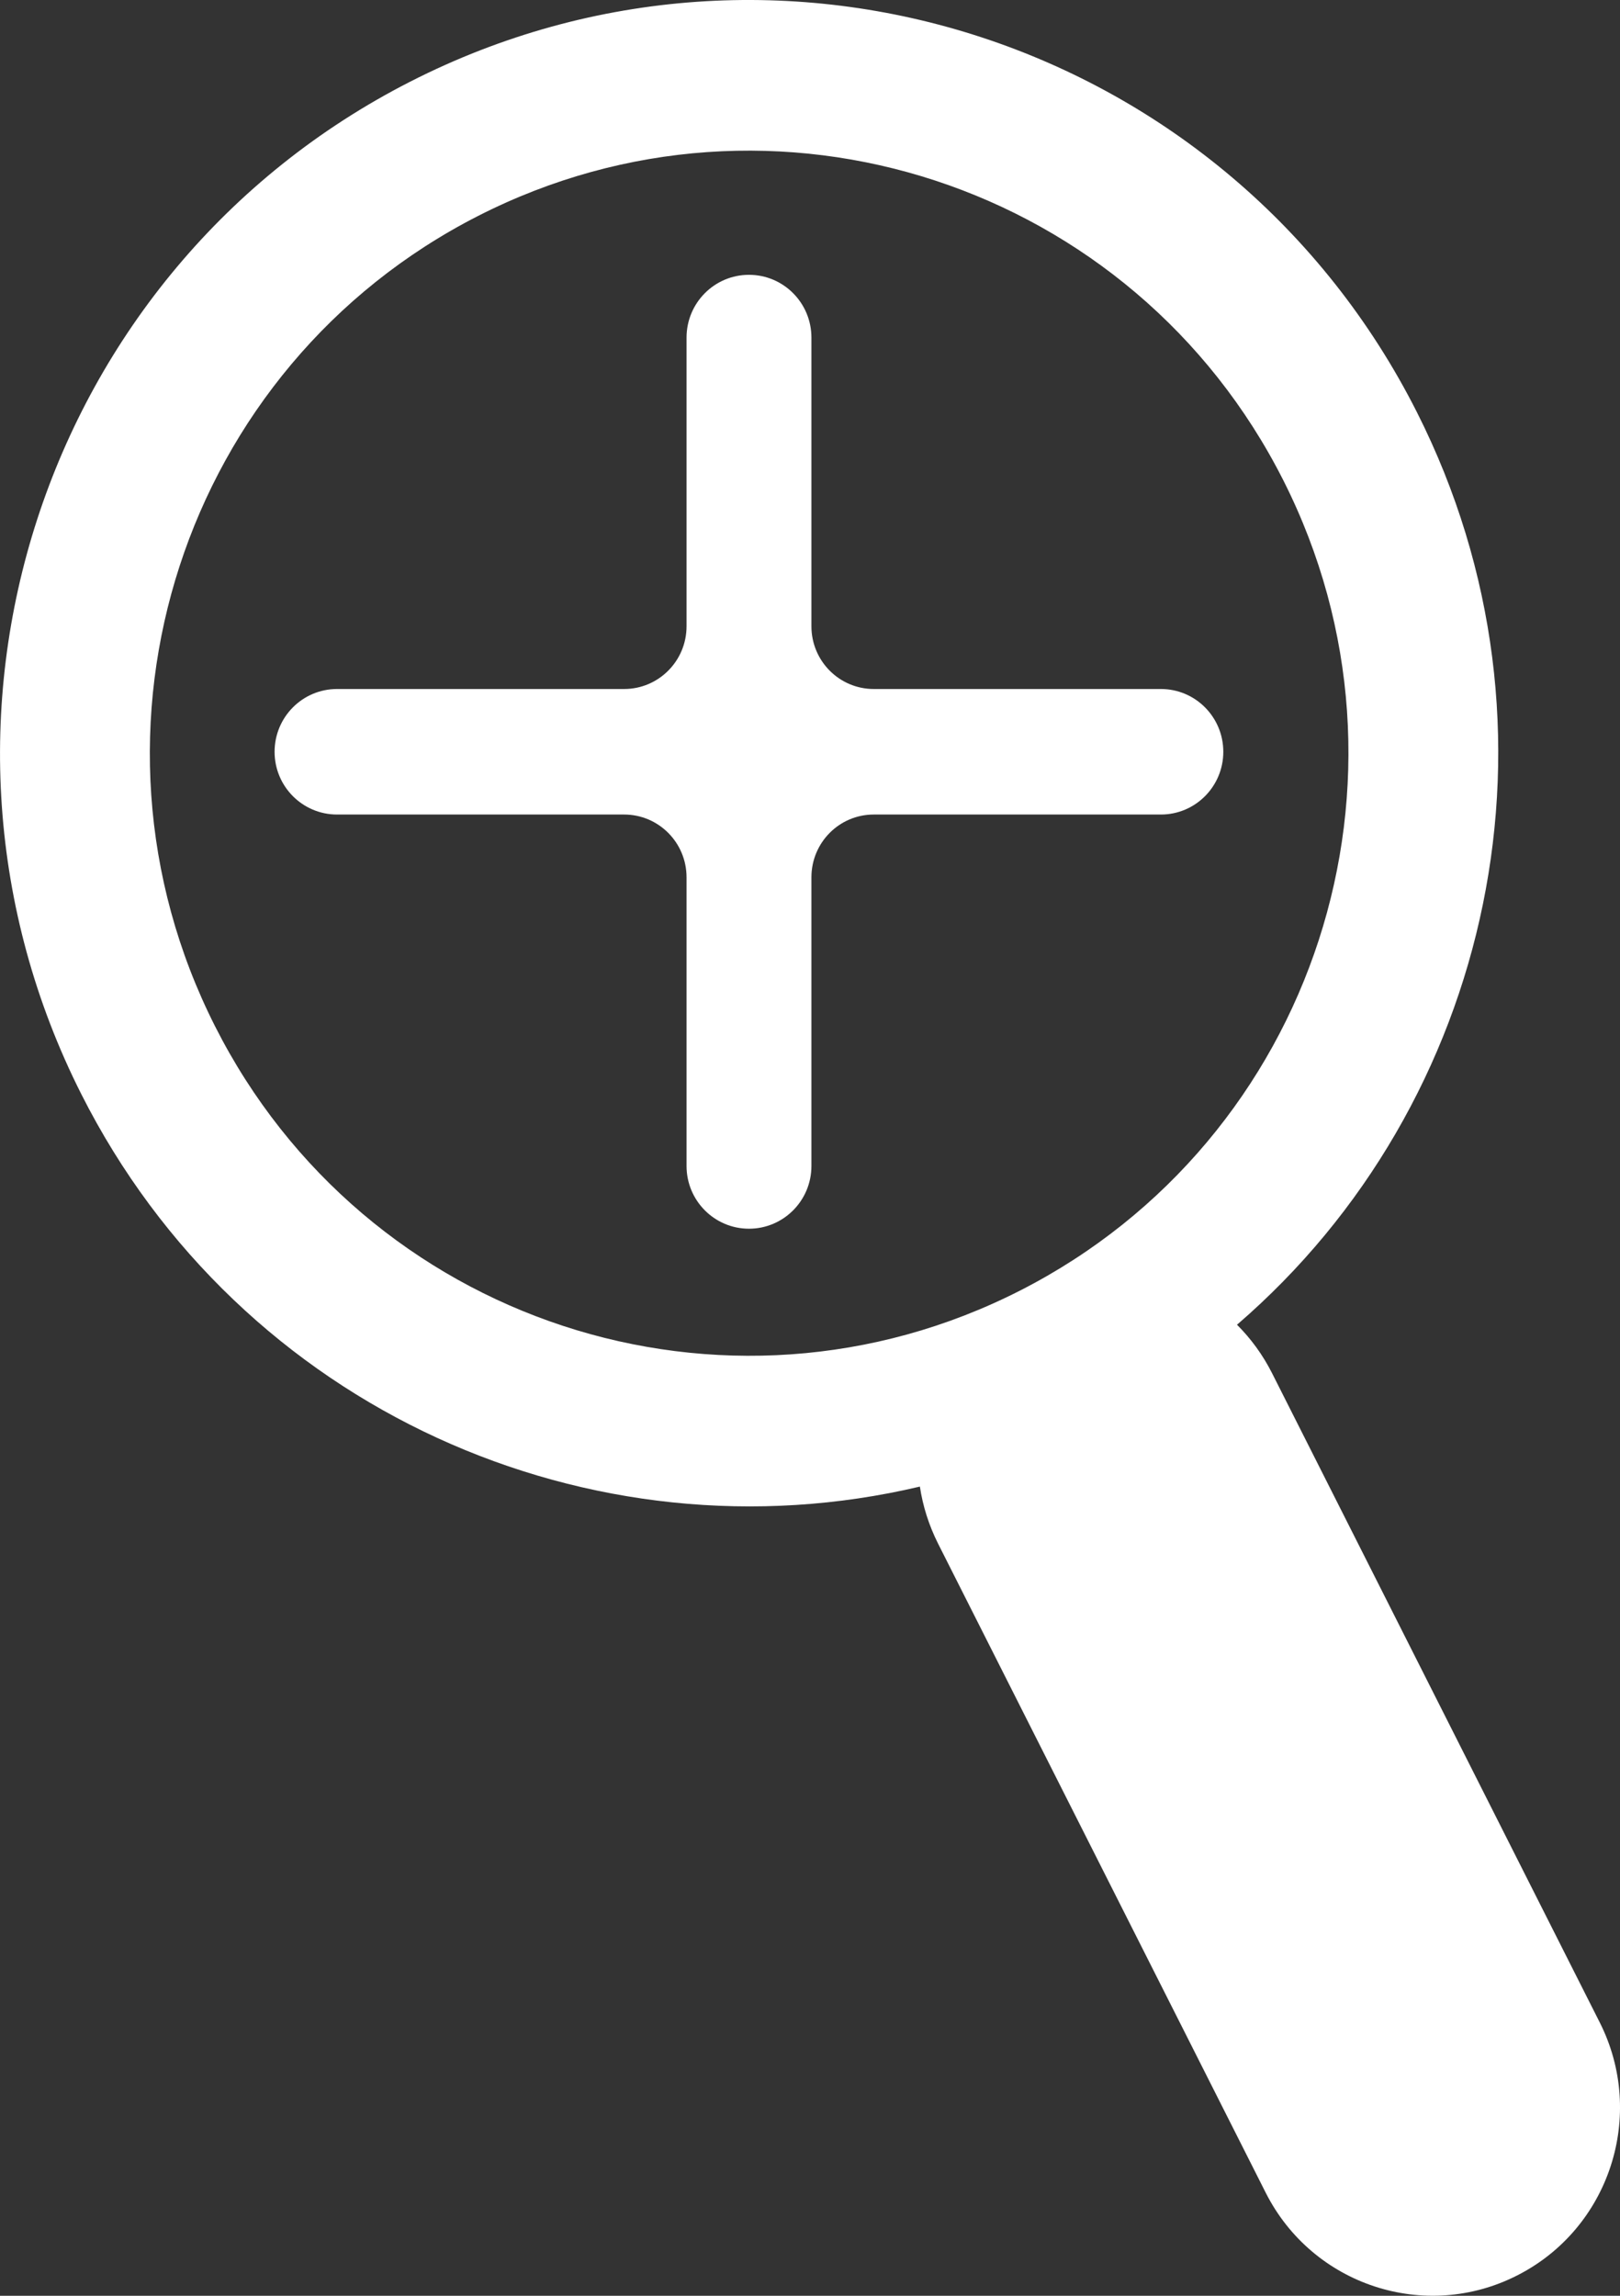
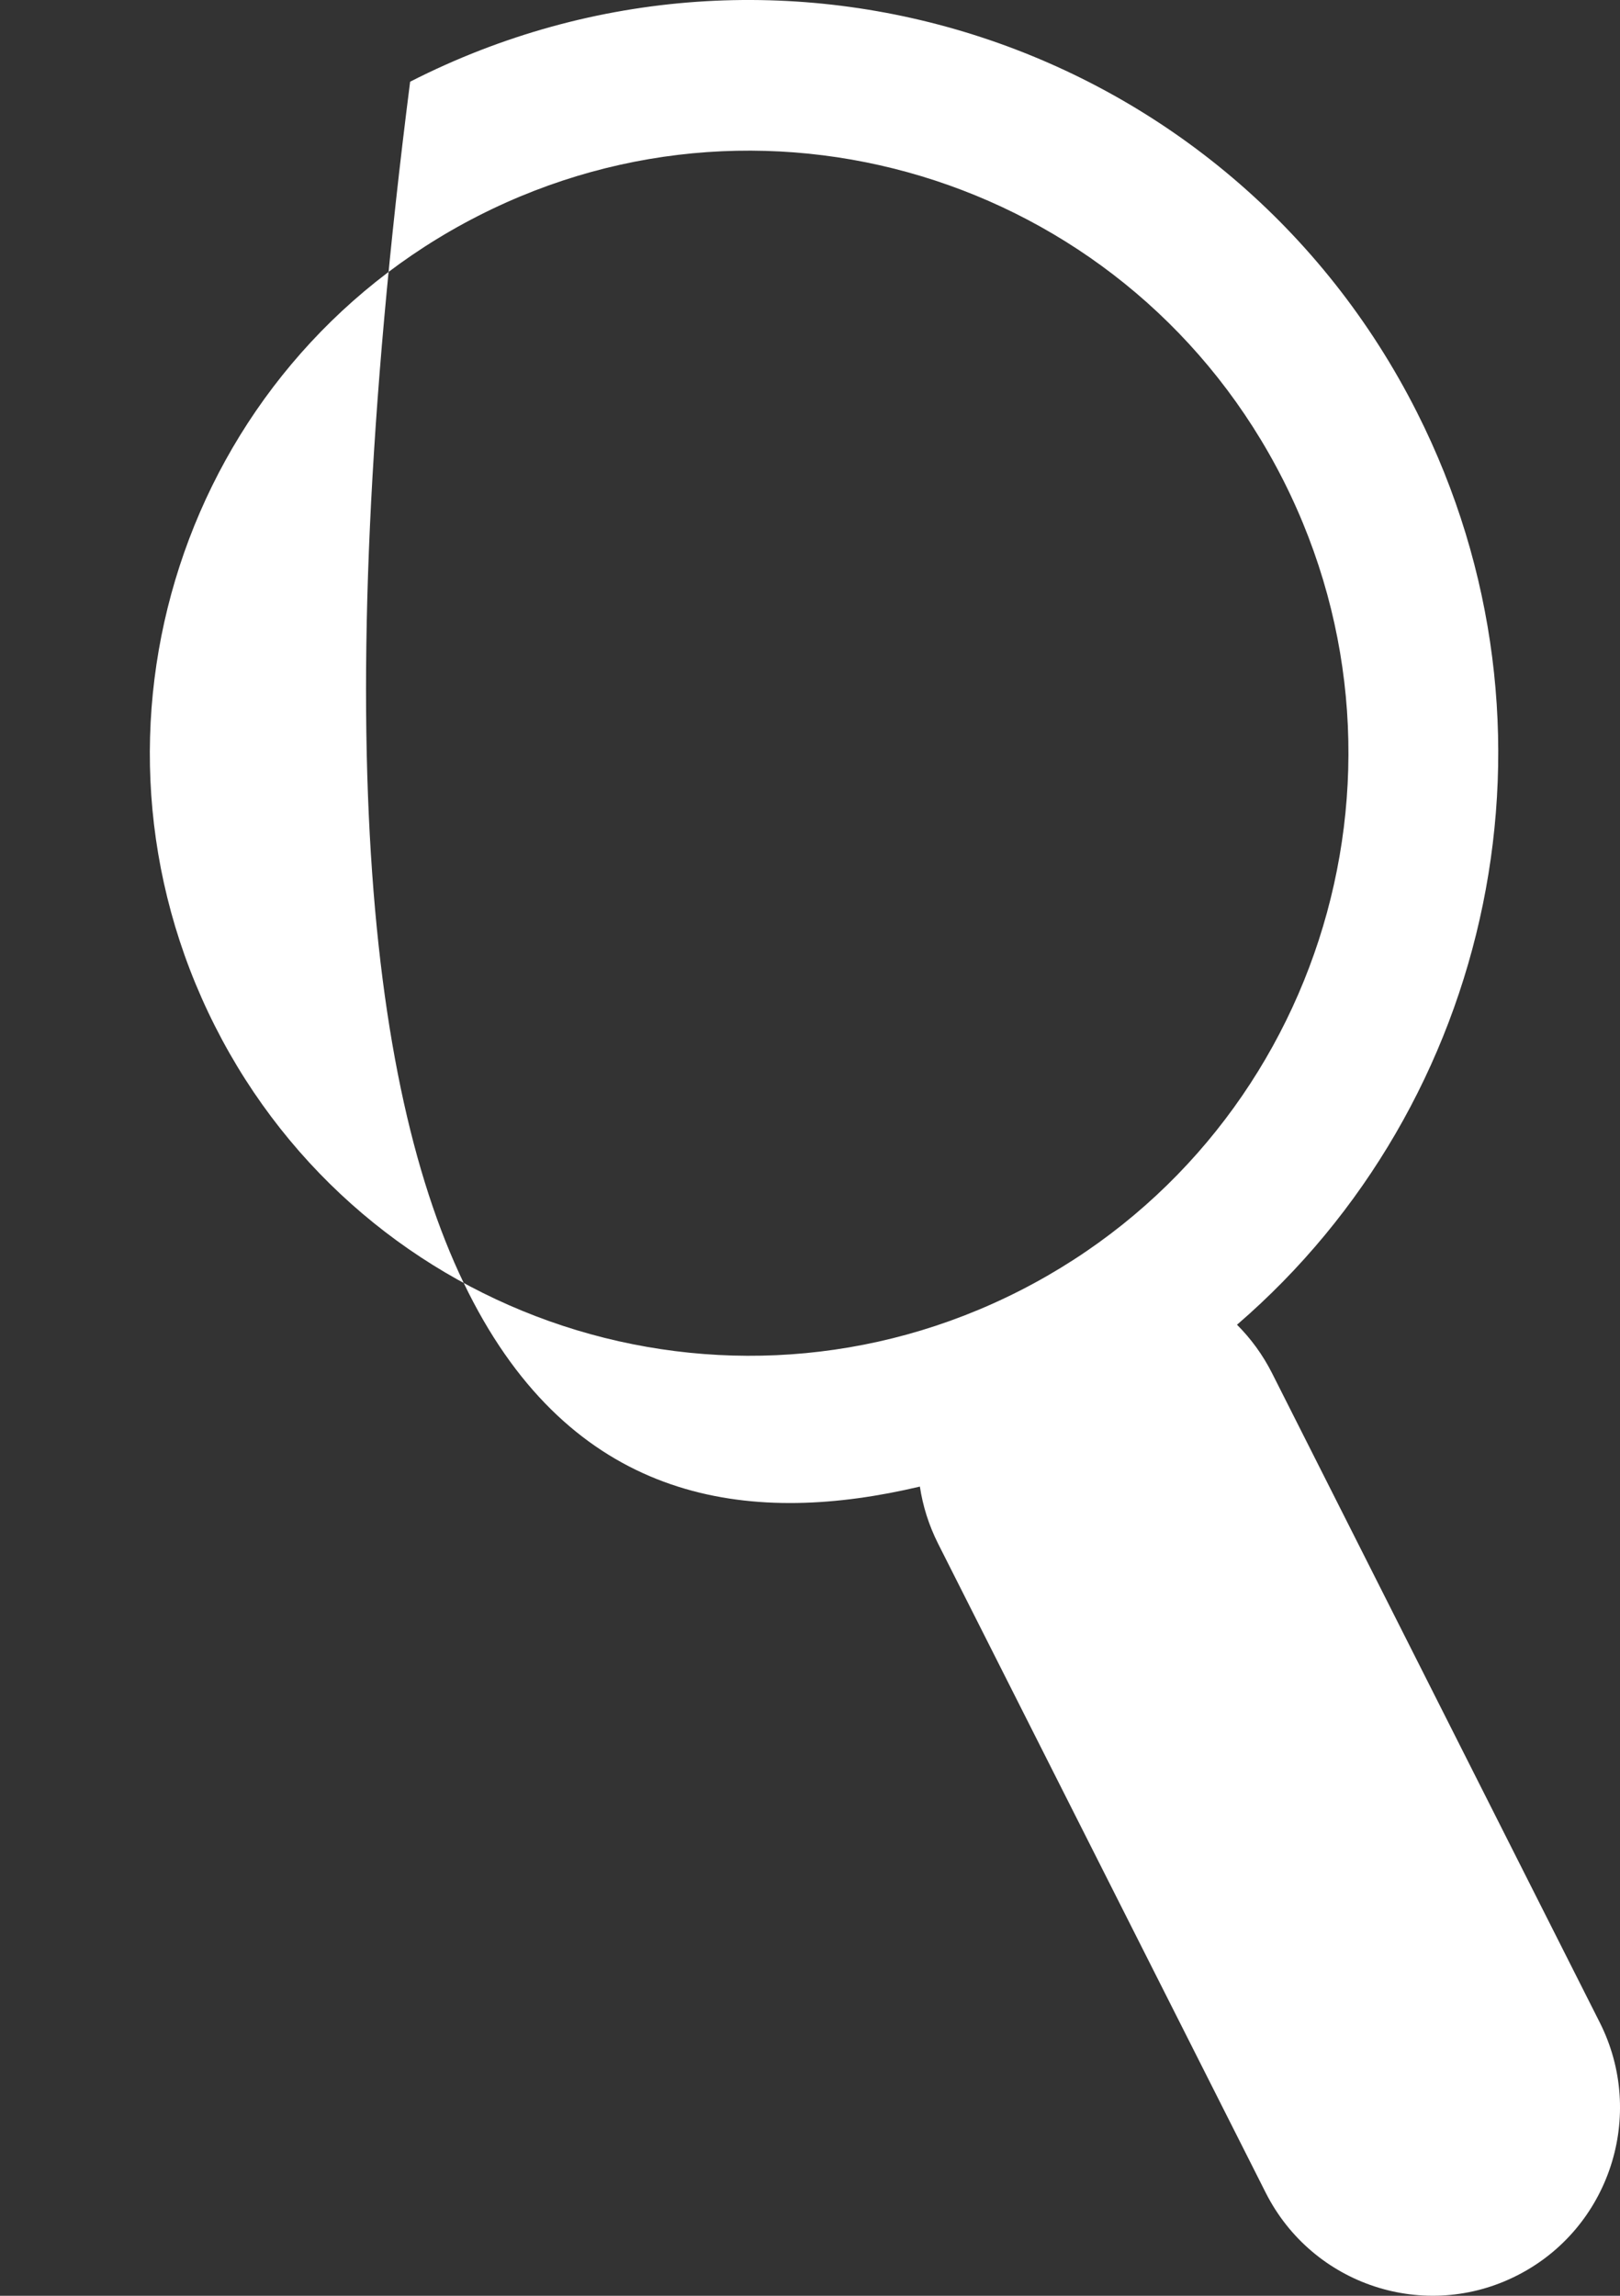
<svg xmlns="http://www.w3.org/2000/svg" width="24" height="34" viewBox="0 0 24 34" fill="none">
  <rect x="0" y="0" width="24" height="34" fill="#333333" stroke="none" />
-   <path d="M23.699 29.95L18.845 20.336C18.707 20.063 18.531 19.824 18.326 19.619C22.122 16.35 23.355 10.787 20.993 6.108C18.22 0.615 11.541 -1.578 6.076 1.21C0.612 3.997 -1.569 10.71 1.204 16.203C3.566 20.882 8.763 23.165 13.628 22.016C13.671 22.303 13.76 22.587 13.897 22.86L18.751 32.473C19.445 33.846 21.114 34.394 22.48 33.697C23.847 33.001 24.393 31.323 23.699 29.95ZM15.116 19.111C10.744 21.341 5.401 19.587 3.183 15.193C0.964 10.799 2.709 5.429 7.081 3.199C11.453 0.969 16.795 2.723 19.014 7.117C21.233 11.511 19.487 16.881 15.116 19.111Z" fill="white" />
-   <path d="M17.199 10.204H12.945C12.434 10.204 12.021 9.788 12.021 9.275V5C12.021 4.486 11.607 4.07 11.096 4.07C10.585 4.07 10.171 4.486 10.171 5V9.275C10.171 9.788 9.757 10.204 9.246 10.204H4.993C4.482 10.204 4.068 10.62 4.068 11.134C4.068 11.647 4.482 12.063 4.993 12.063H9.246C9.757 12.063 10.171 12.479 10.171 12.993V17.268C10.171 17.781 10.585 18.197 11.096 18.197C11.607 18.197 12.021 17.781 12.021 17.268V12.993C12.021 12.479 12.434 12.063 12.945 12.063H17.199C17.709 12.063 18.123 11.647 18.123 11.134C18.123 10.62 17.709 10.204 17.199 10.204Z" fill="white" />
+   <path d="M23.699 29.95L18.845 20.336C18.707 20.063 18.531 19.824 18.326 19.619C22.122 16.35 23.355 10.787 20.993 6.108C18.22 0.615 11.541 -1.578 6.076 1.21C3.566 20.882 8.763 23.165 13.628 22.016C13.671 22.303 13.76 22.587 13.897 22.86L18.751 32.473C19.445 33.846 21.114 34.394 22.48 33.697C23.847 33.001 24.393 31.323 23.699 29.95ZM15.116 19.111C10.744 21.341 5.401 19.587 3.183 15.193C0.964 10.799 2.709 5.429 7.081 3.199C11.453 0.969 16.795 2.723 19.014 7.117C21.233 11.511 19.487 16.881 15.116 19.111Z" fill="white" />
</svg>